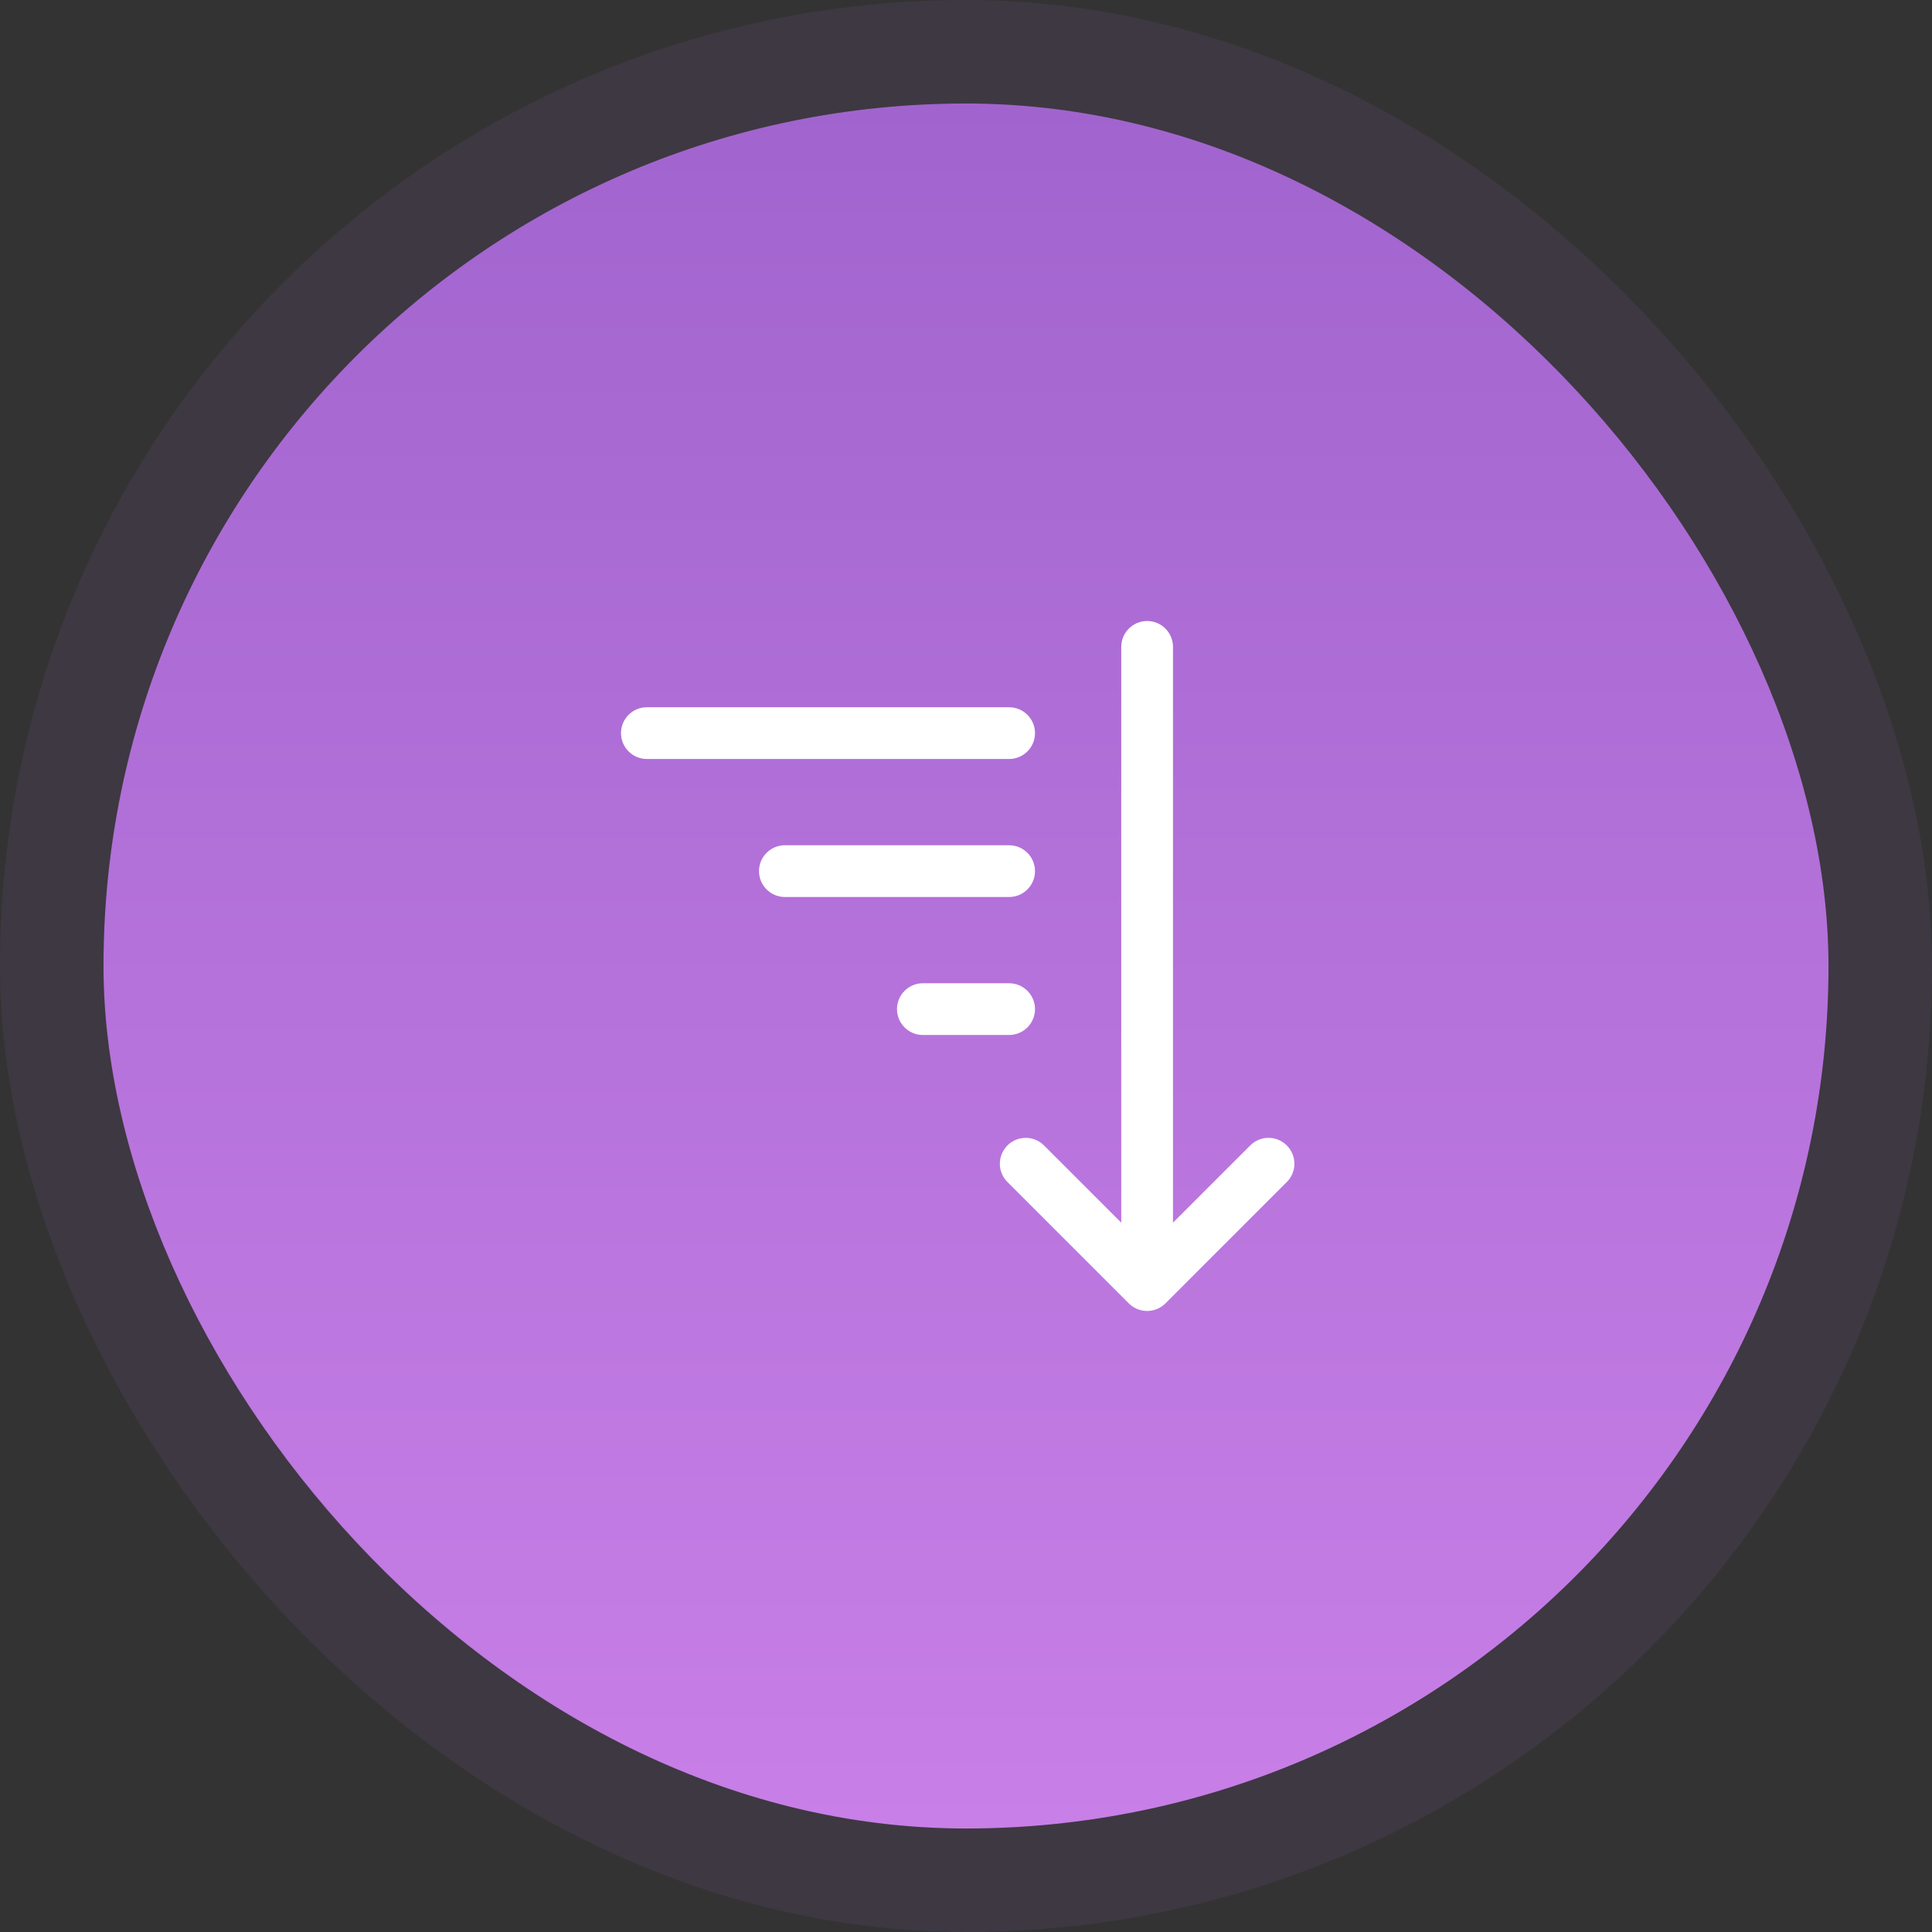
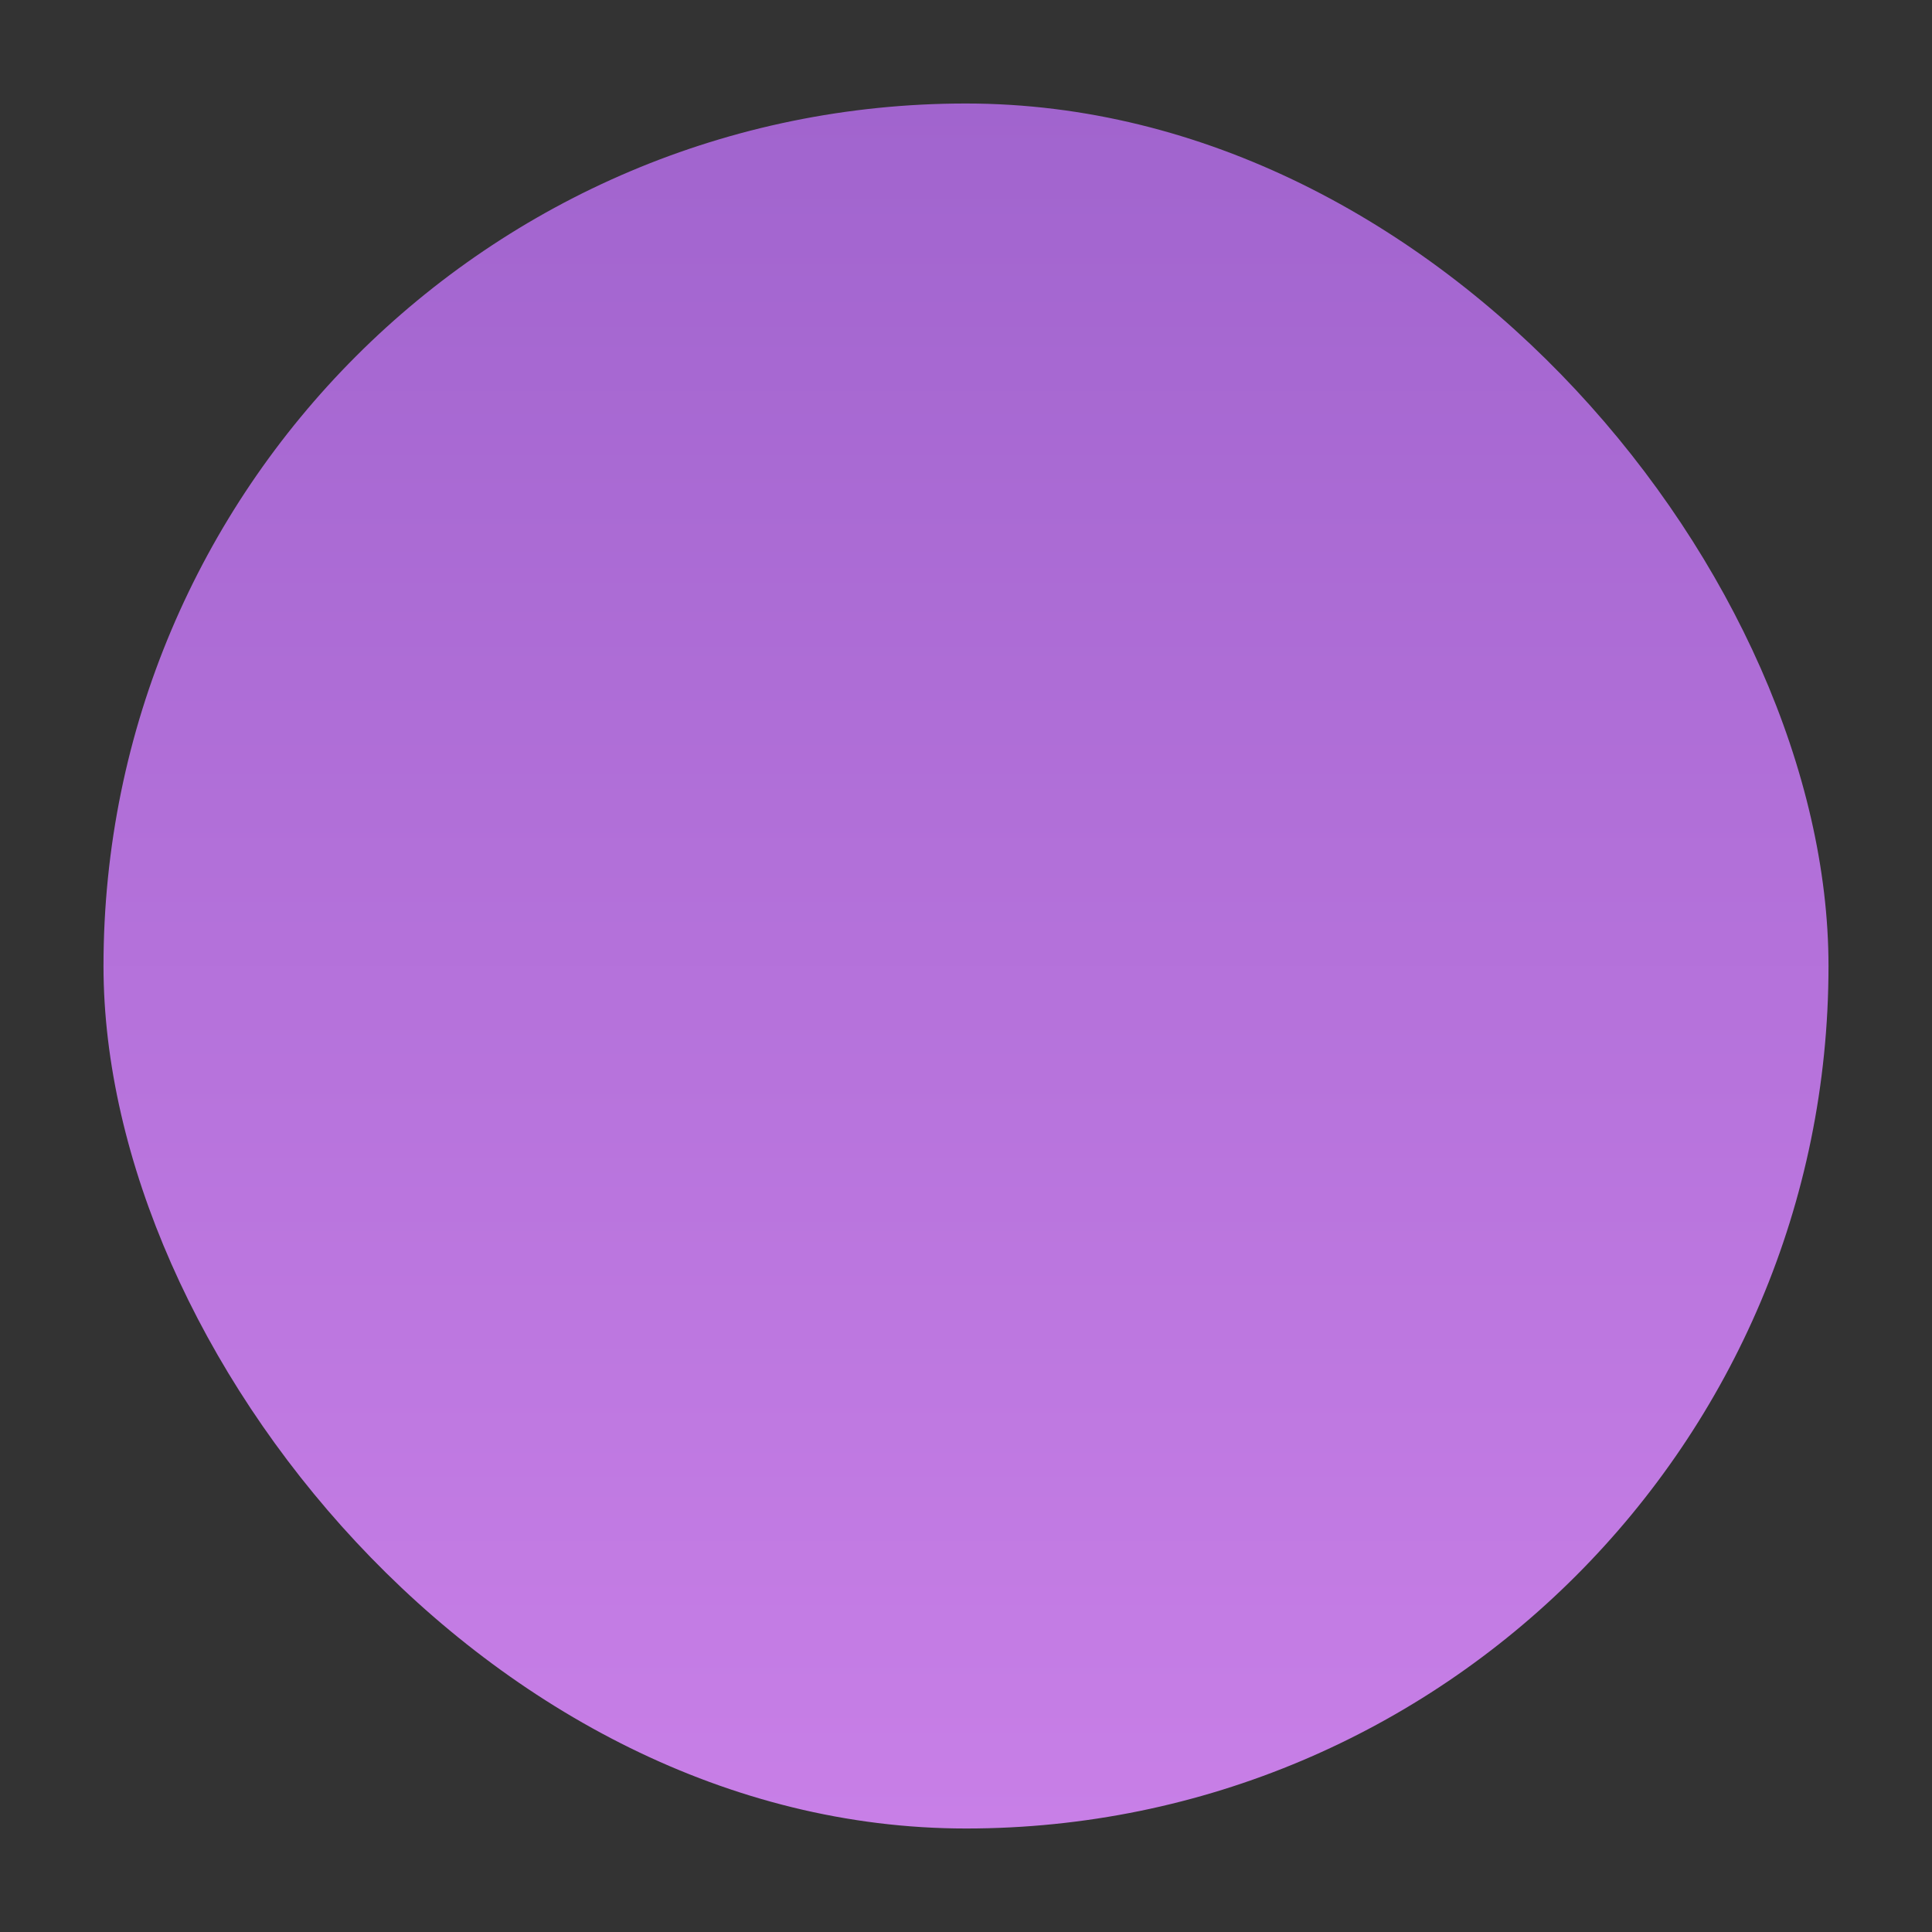
<svg xmlns="http://www.w3.org/2000/svg" width="56" height="56" viewBox="0 0 56 56" fill="none">
  <rect x="0" y="0" width="56" height="56" fill="#333333" stroke="none" />
  <rect x="3" y="3" width="50" height="50" rx="25" fill="url(#paint0_linear_128_4664)" />
-   <rect x="1.5" y="1.5" width="53" height="53" rx="26.5" stroke="#A164CE" stroke-opacity="0.1" stroke-width="3" />
-   <path d="M34 18.75C34 18.551 33.921 18.36 33.78 18.22C33.64 18.079 33.449 18 33.25 18C33.051 18 32.86 18.079 32.72 18.22C32.579 18.36 32.5 18.551 32.5 18.75V35.44L30.28 33.22C30.211 33.146 30.128 33.087 30.037 33.046C29.945 33.005 29.845 32.983 29.744 32.981C29.644 32.98 29.544 32.998 29.45 33.036C29.357 33.074 29.272 33.13 29.201 33.201C29.13 33.272 29.074 33.357 29.036 33.45C28.998 33.544 28.98 33.644 28.981 33.745C28.983 33.845 29.005 33.944 29.046 34.036C29.087 34.129 29.146 34.211 29.22 34.28L32.72 37.78C32.861 37.92 33.051 37.999 33.25 37.999C33.449 37.999 33.639 37.92 33.78 37.78L37.28 34.28C37.354 34.211 37.413 34.129 37.454 34.036C37.495 33.944 37.517 33.845 37.519 33.745C37.52 33.644 37.502 33.544 37.464 33.45C37.426 33.357 37.37 33.272 37.299 33.201C37.228 33.13 37.143 33.074 37.05 33.036C36.956 32.998 36.856 32.98 36.755 32.981C36.655 32.983 36.556 33.005 36.464 33.046C36.371 33.087 36.289 33.146 36.22 33.22L34 35.44V18.75ZM18.75 20.5C18.551 20.5 18.36 20.579 18.22 20.72C18.079 20.86 18 21.051 18 21.25C18 21.449 18.079 21.64 18.22 21.78C18.36 21.921 18.551 22 18.75 22H29.25C29.449 22 29.64 21.921 29.78 21.78C29.921 21.64 30 21.449 30 21.25C30 21.051 29.921 20.86 29.78 20.72C29.64 20.579 29.449 20.5 29.25 20.5H18.75ZM22 25.25C22 25.051 22.079 24.86 22.22 24.72C22.36 24.579 22.551 24.5 22.75 24.5H29.25C29.449 24.5 29.64 24.579 29.78 24.72C29.921 24.86 30 25.051 30 25.25C30 25.449 29.921 25.64 29.78 25.78C29.64 25.921 29.449 26 29.25 26H22.75C22.551 26 22.36 25.921 22.22 25.78C22.079 25.64 22 25.449 22 25.25ZM26.75 28.5C26.551 28.5 26.36 28.579 26.22 28.72C26.079 28.86 26 29.051 26 29.25C26 29.449 26.079 29.64 26.22 29.78C26.36 29.921 26.551 30 26.75 30H29.25C29.449 30 29.64 29.921 29.78 29.78C29.921 29.64 30 29.449 30 29.25C30 29.051 29.921 28.86 29.78 28.72C29.64 28.579 29.449 28.5 29.25 28.5H26.75Z" fill="white" />
  <defs>
    <linearGradient id="paint0_linear_128_4664" x1="28" y1="3" x2="28" y2="53" gradientUnits="userSpaceOnUse">
      <stop stop-color="#A164CE" />
      <stop offset="1" stop-color="#C87FE7" />
    </linearGradient>
  </defs>
</svg>